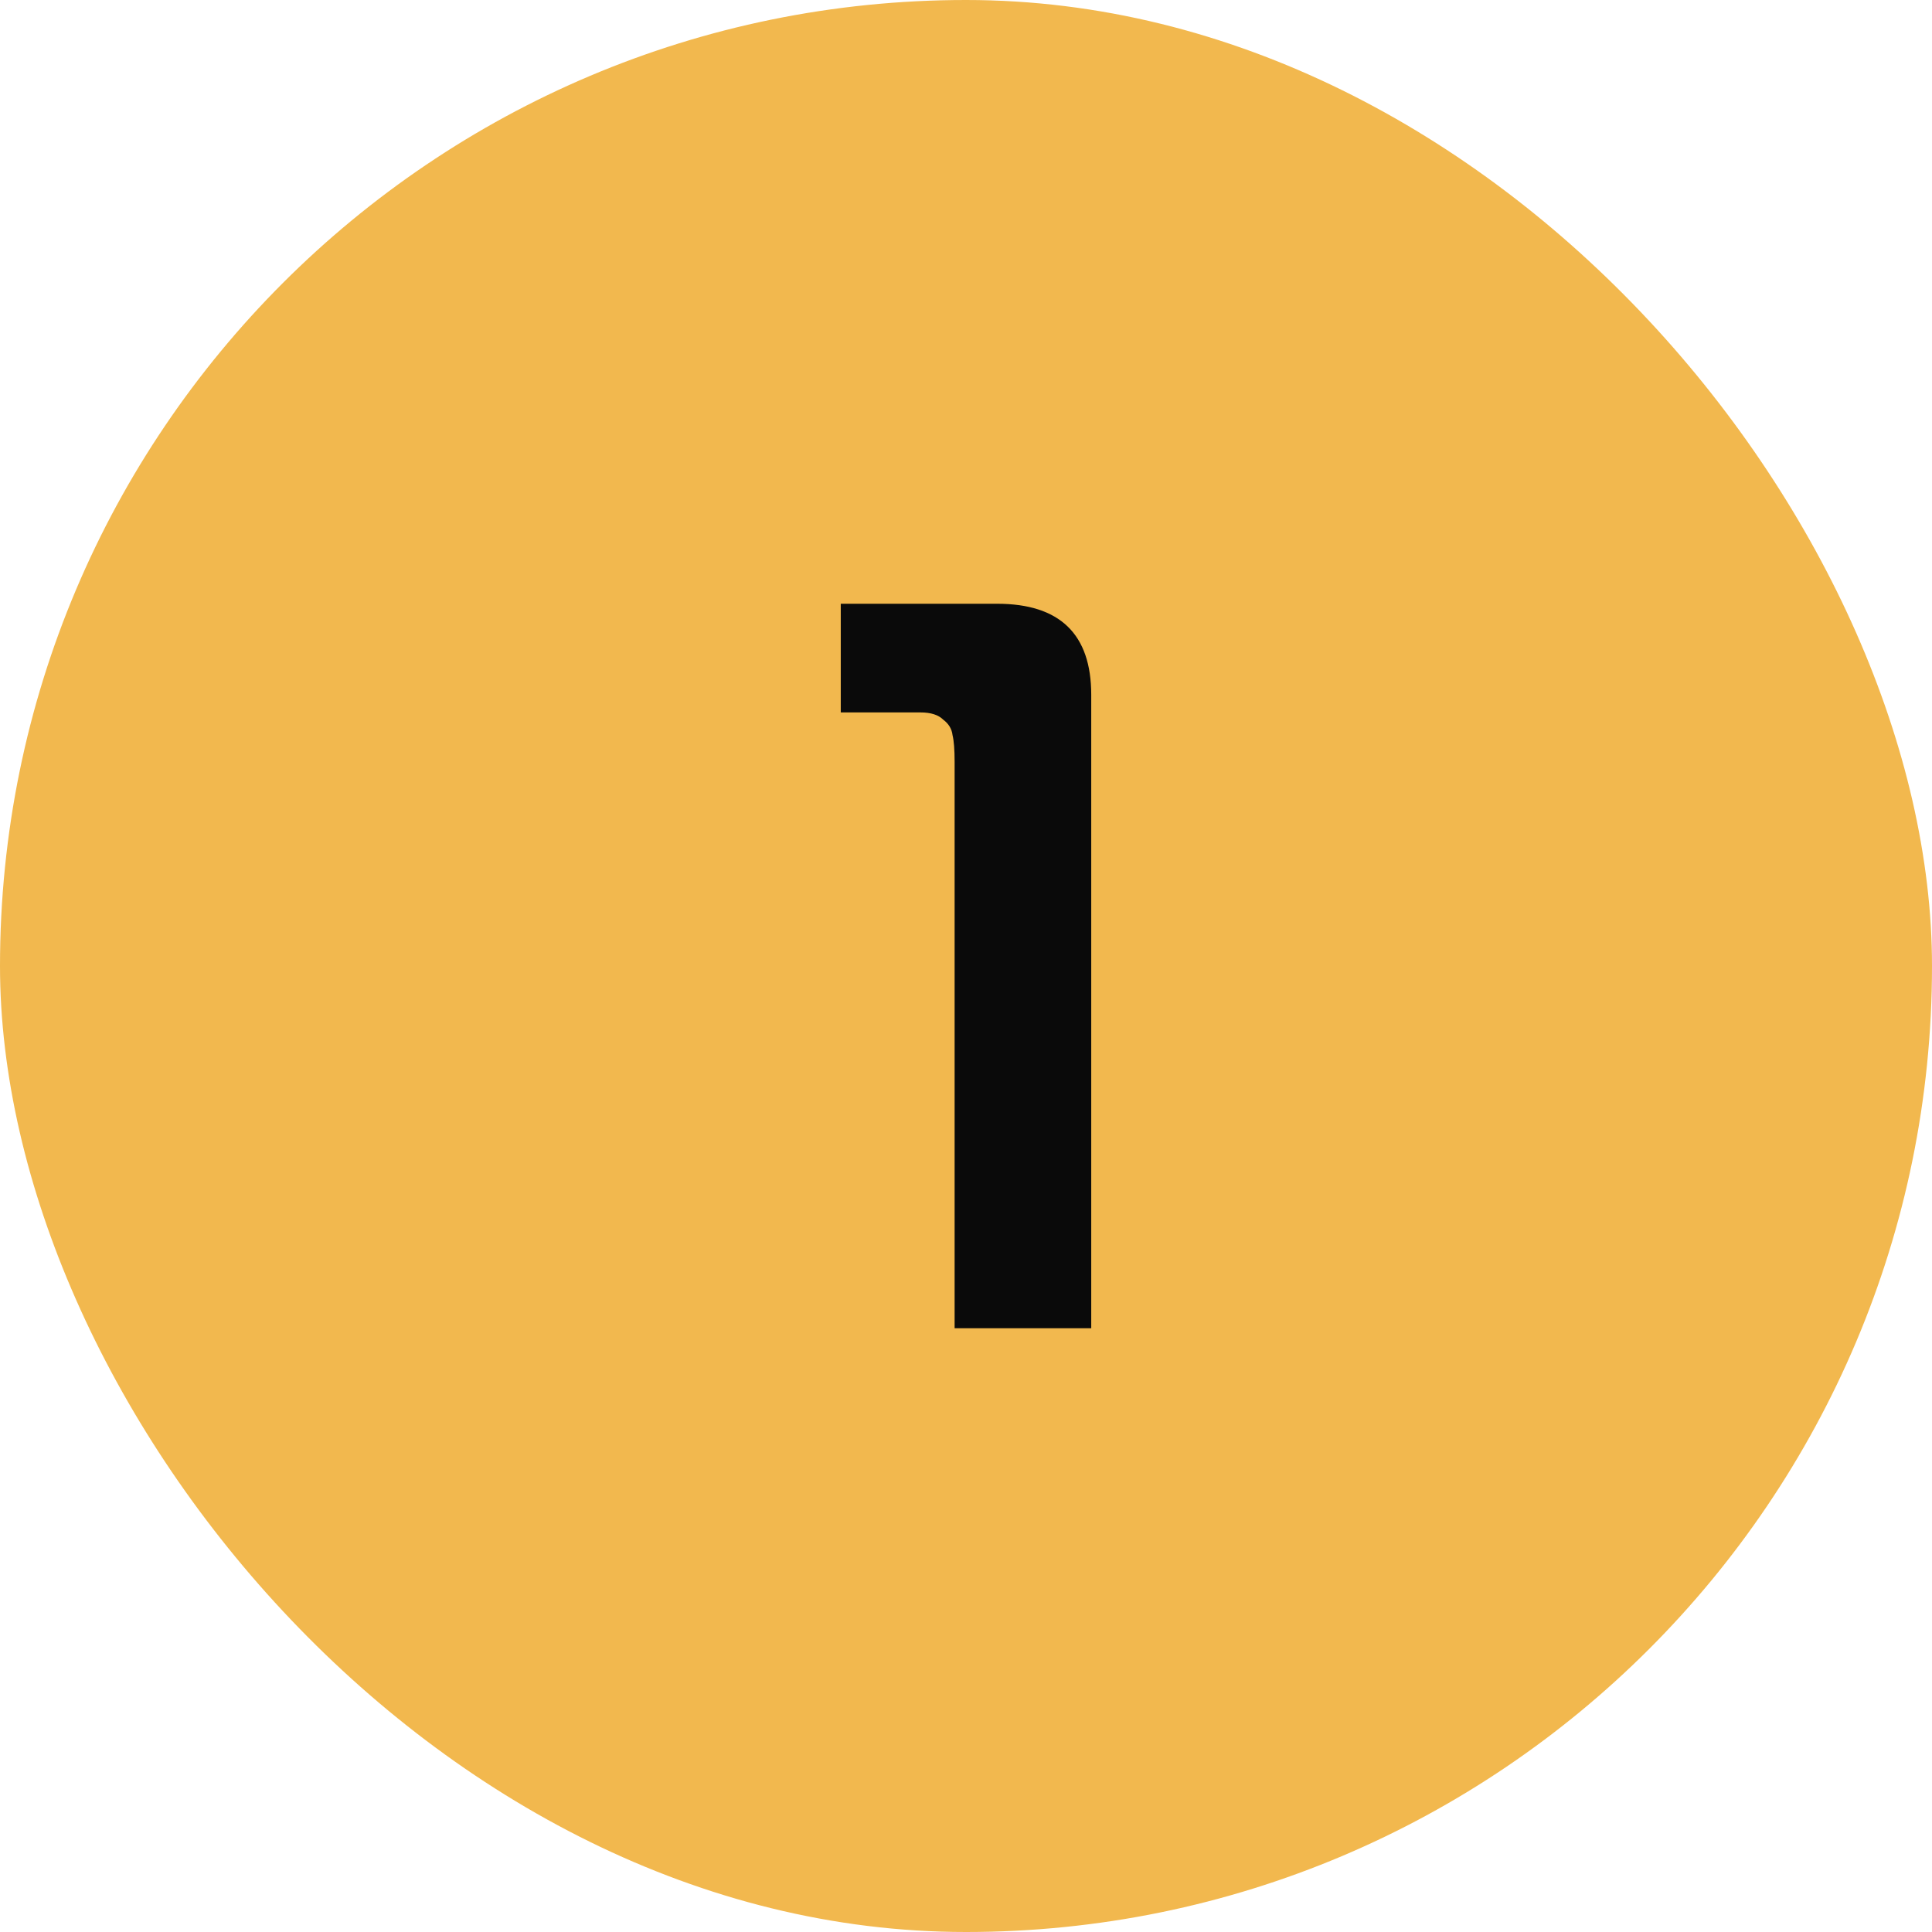
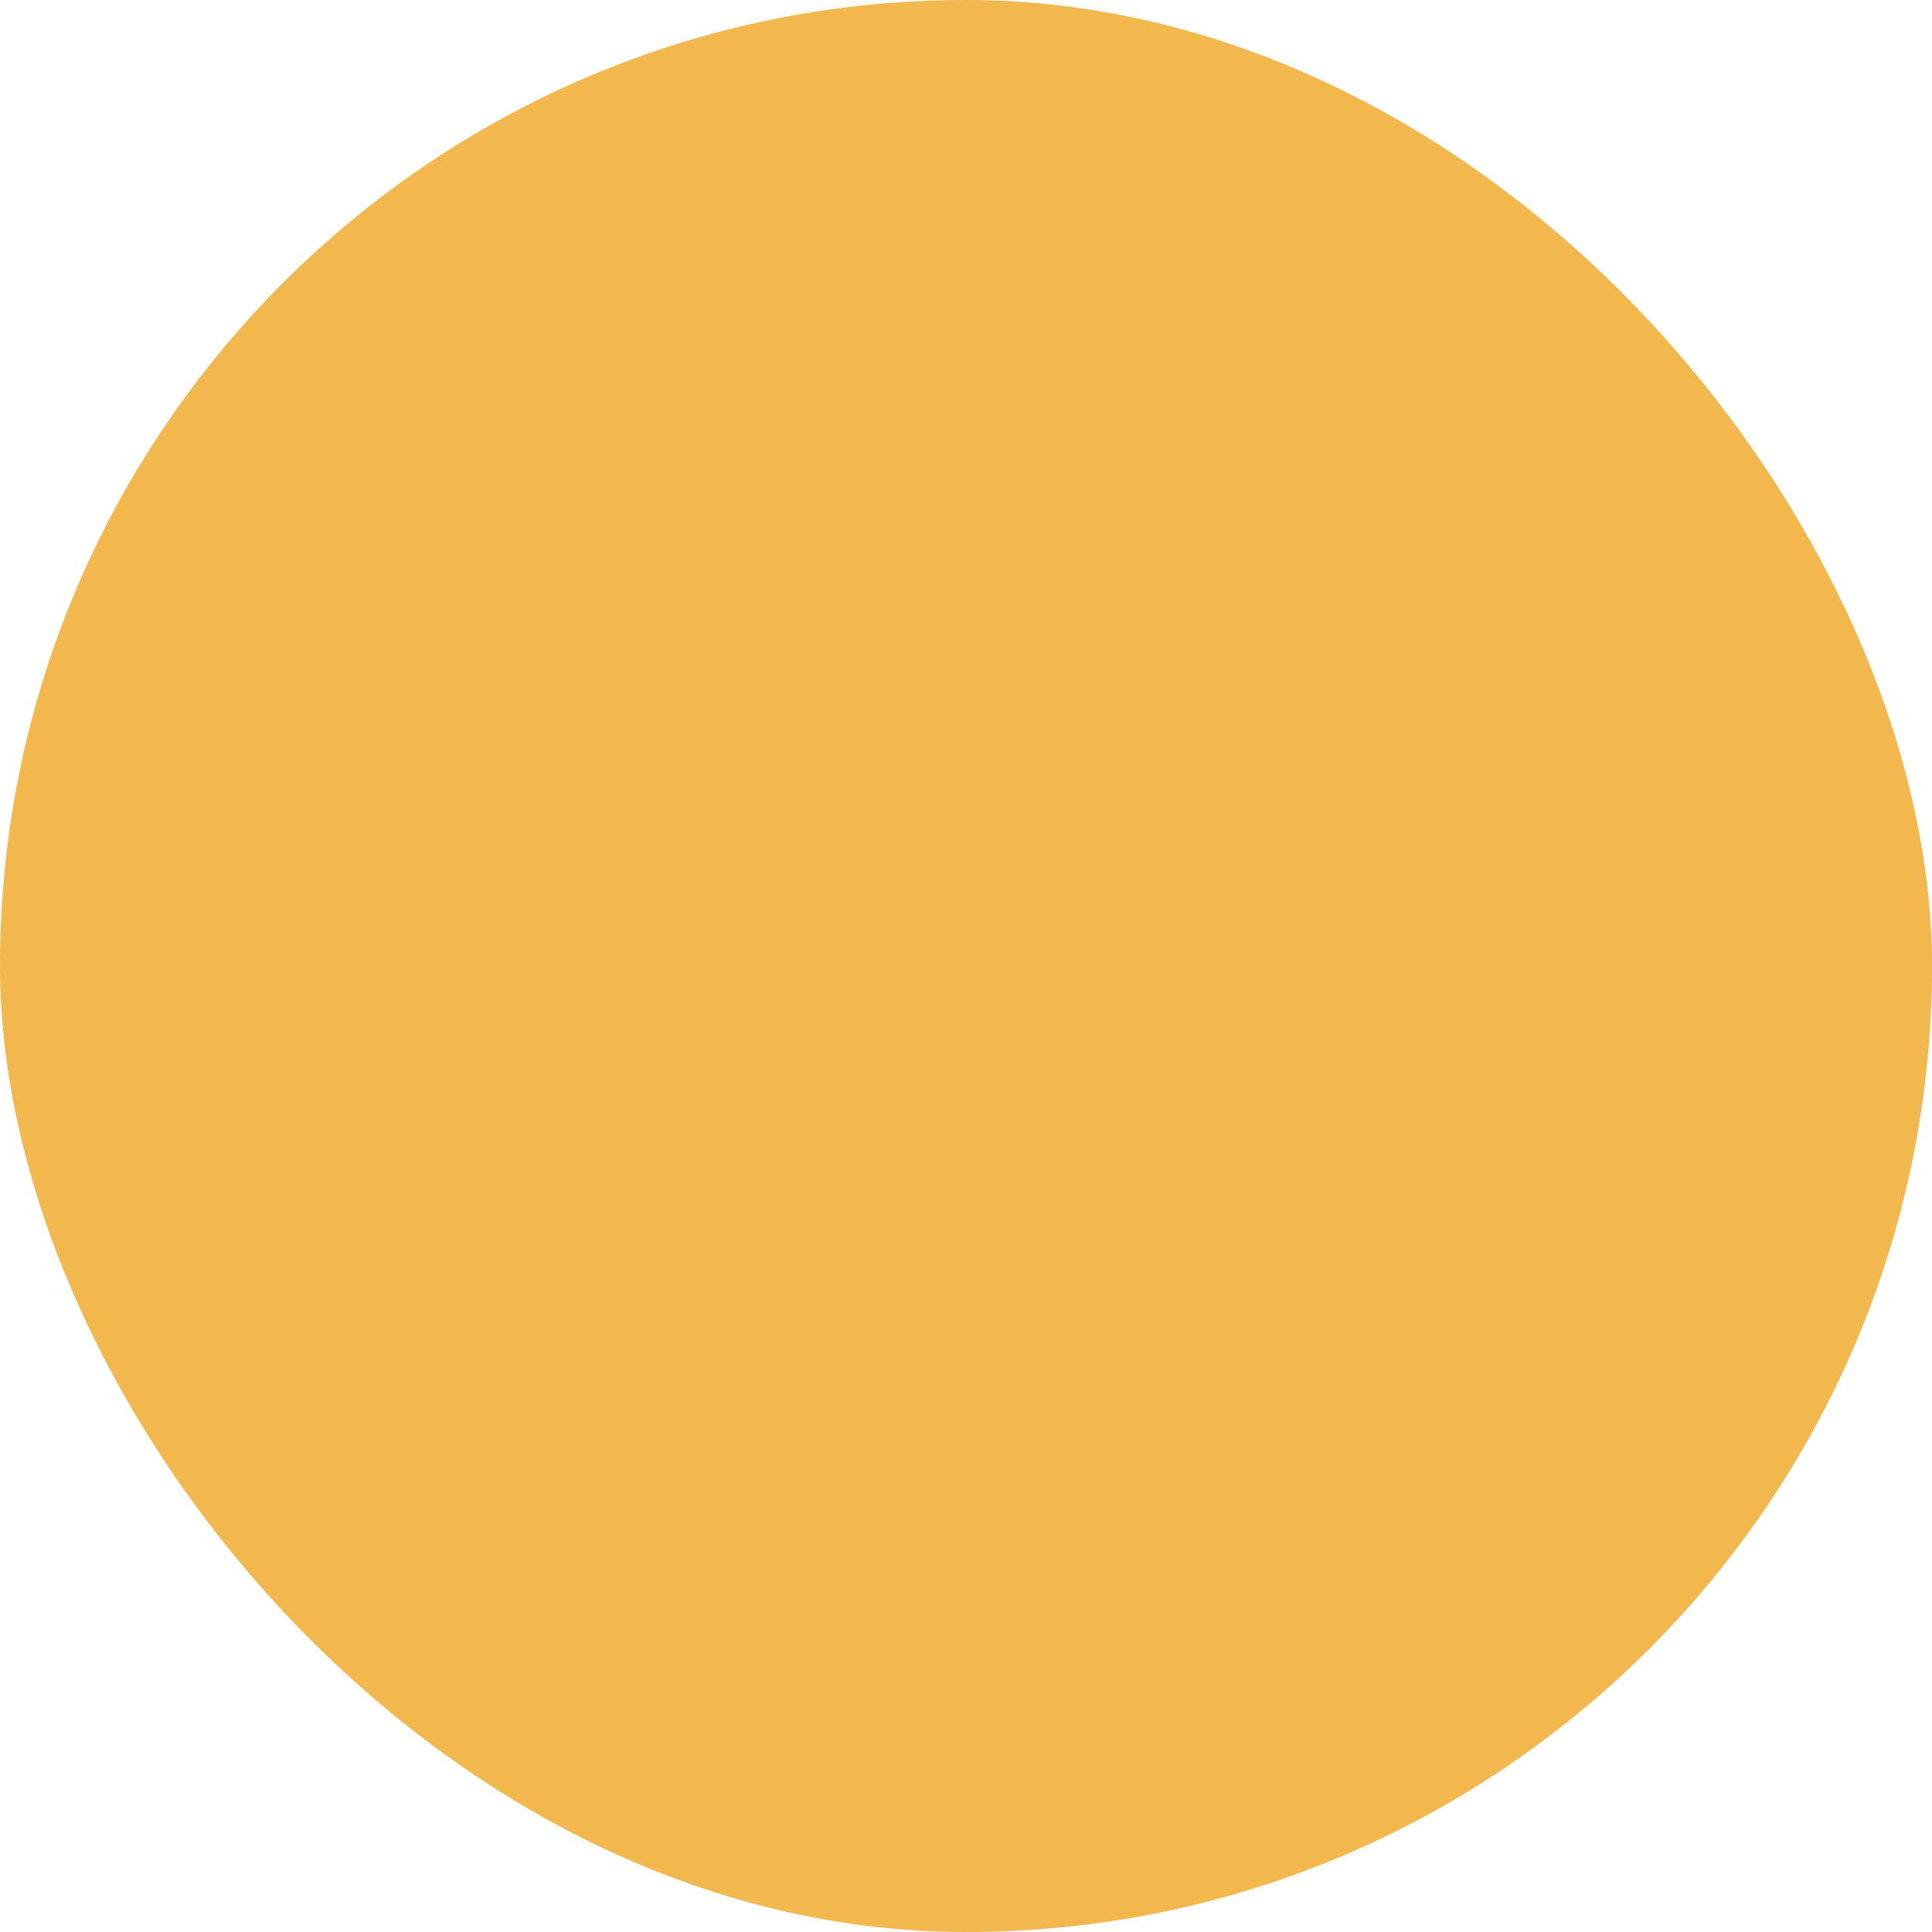
<svg xmlns="http://www.w3.org/2000/svg" width="56" height="56" viewBox="0 0 56 56" fill="none">
  <rect width="56" height="56" rx="28" fill="#F2B84E" />
-   <path d="M27.67 38.5V22.09C27.67 21.73 27.65 21.47 27.61 21.31C27.59 21.13 27.5 20.98 27.34 20.86C27.2 20.72 26.98 20.65 26.68 20.65H24.37V17.5H28.9C30.72 17.5 31.63 18.38 31.63 20.14V38.5H27.67Z" fill="#0A0A0A" />
</svg>